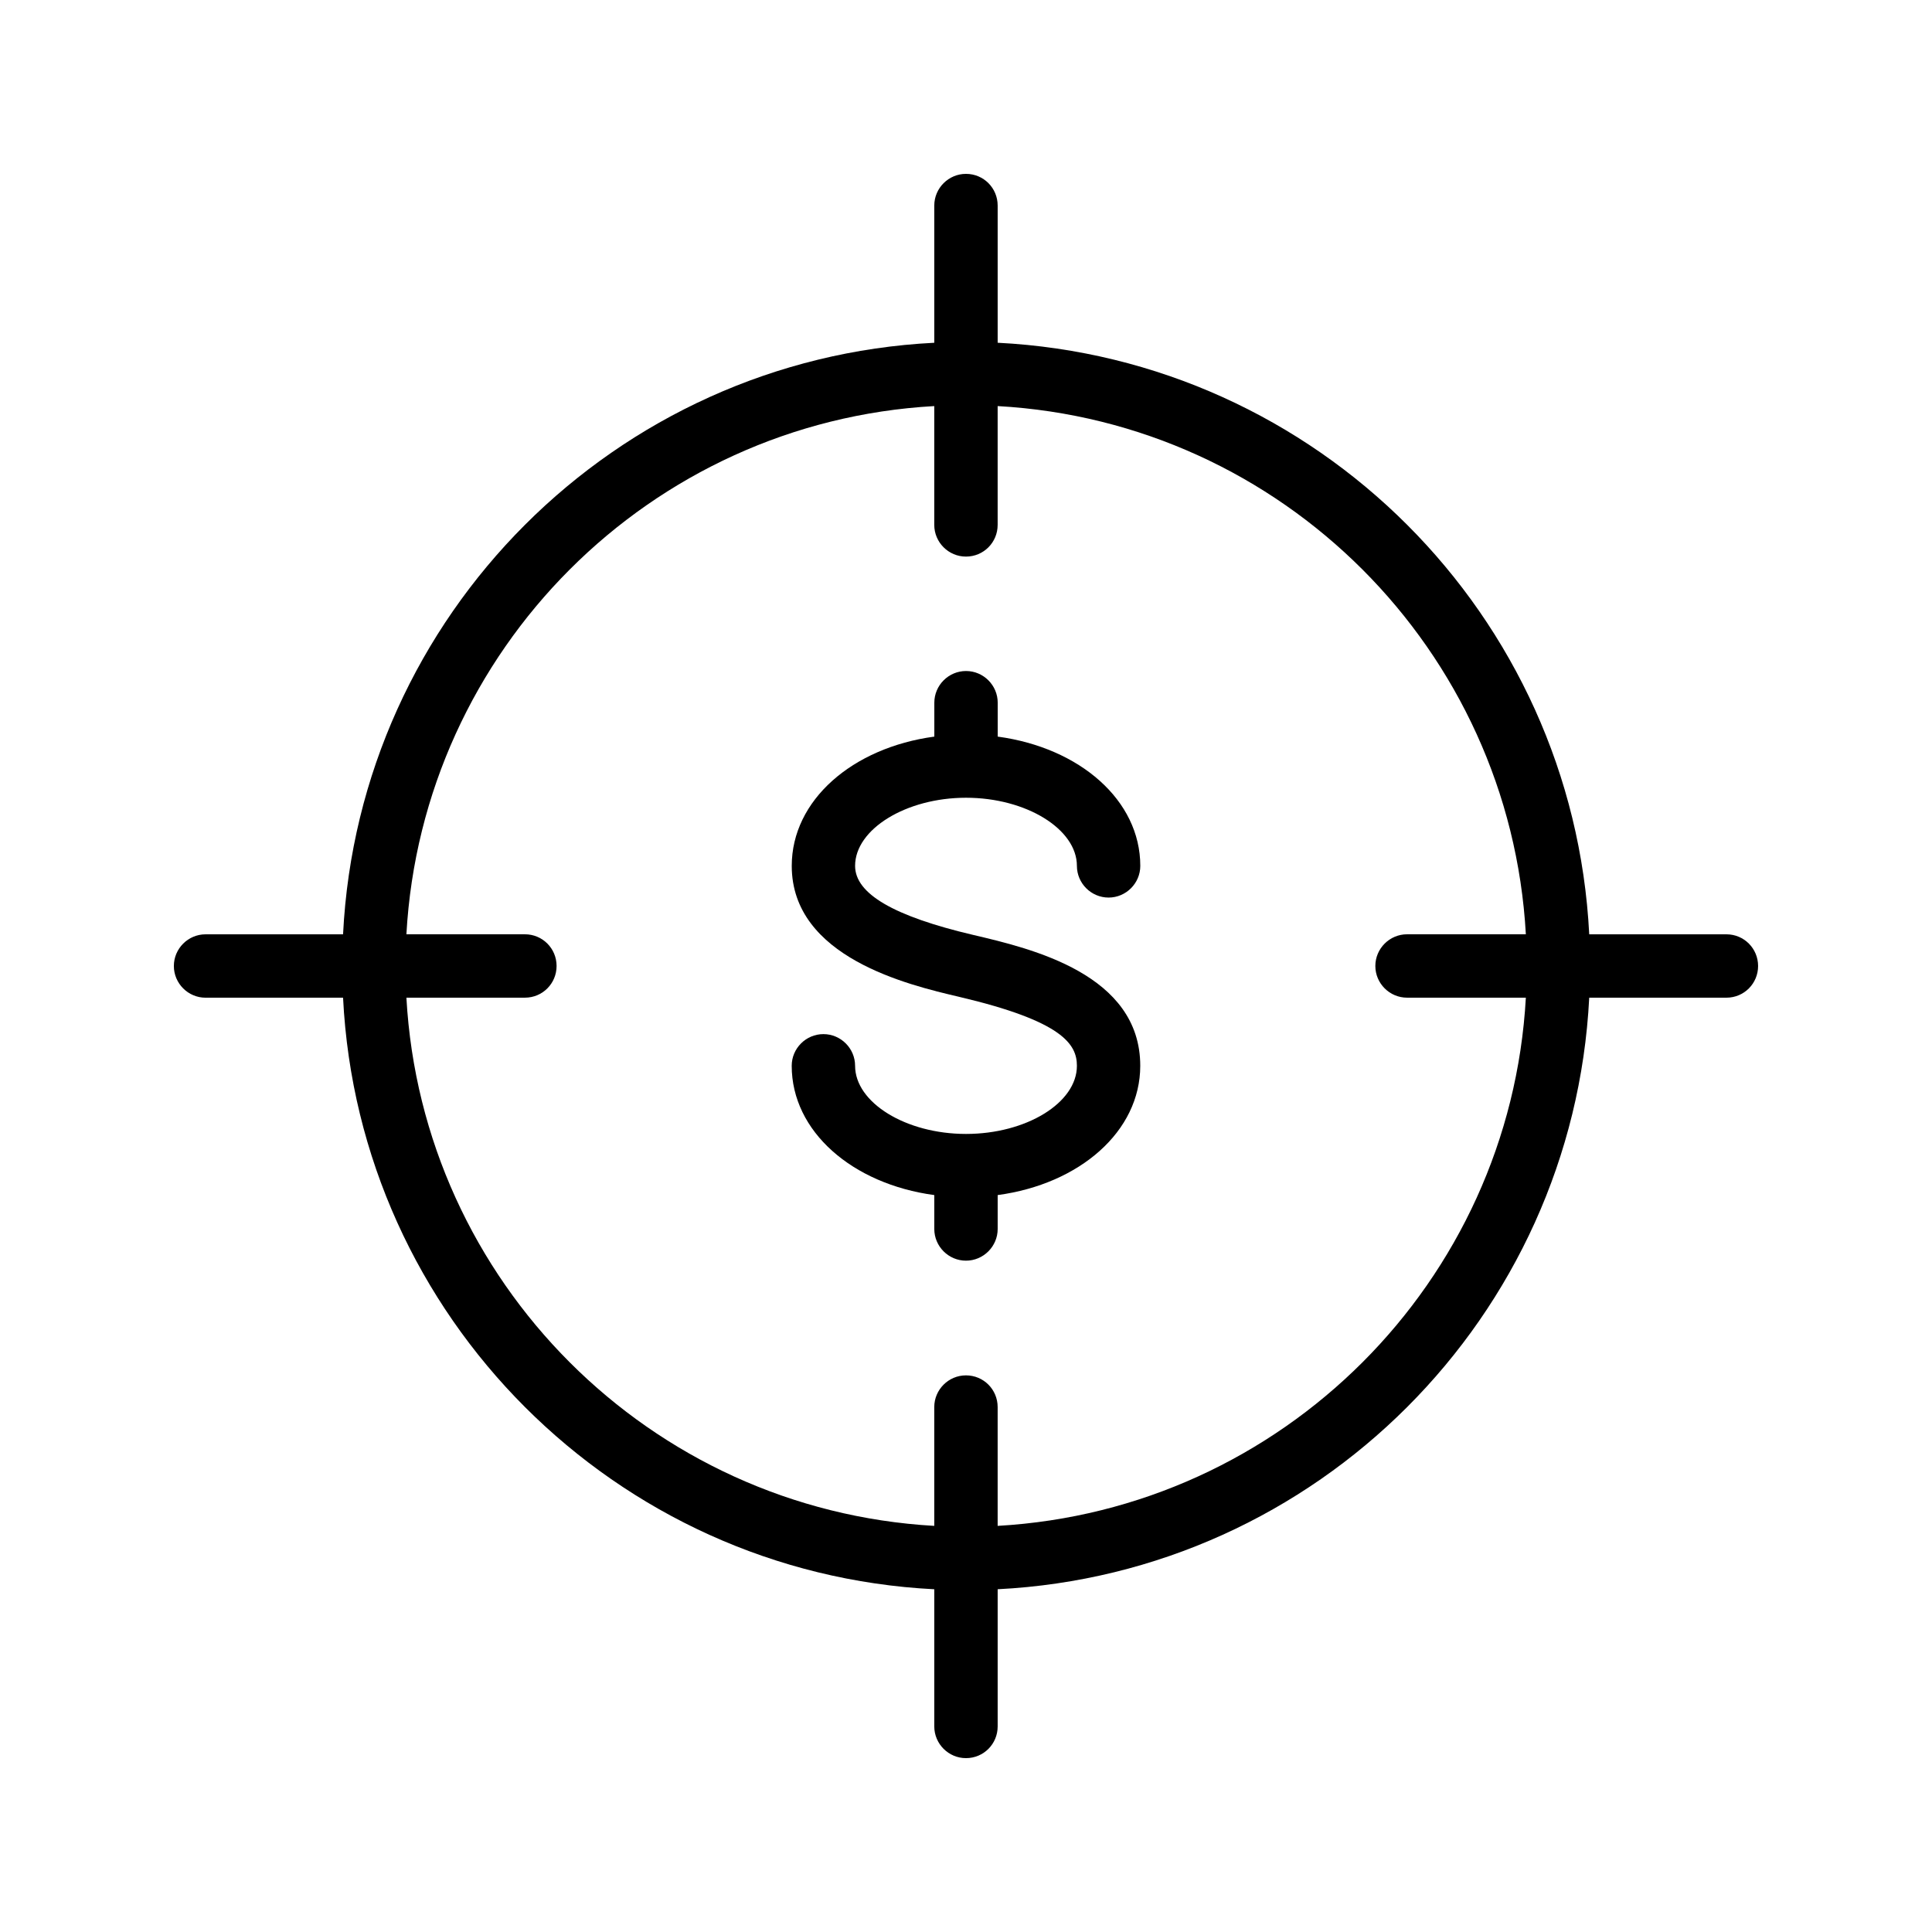
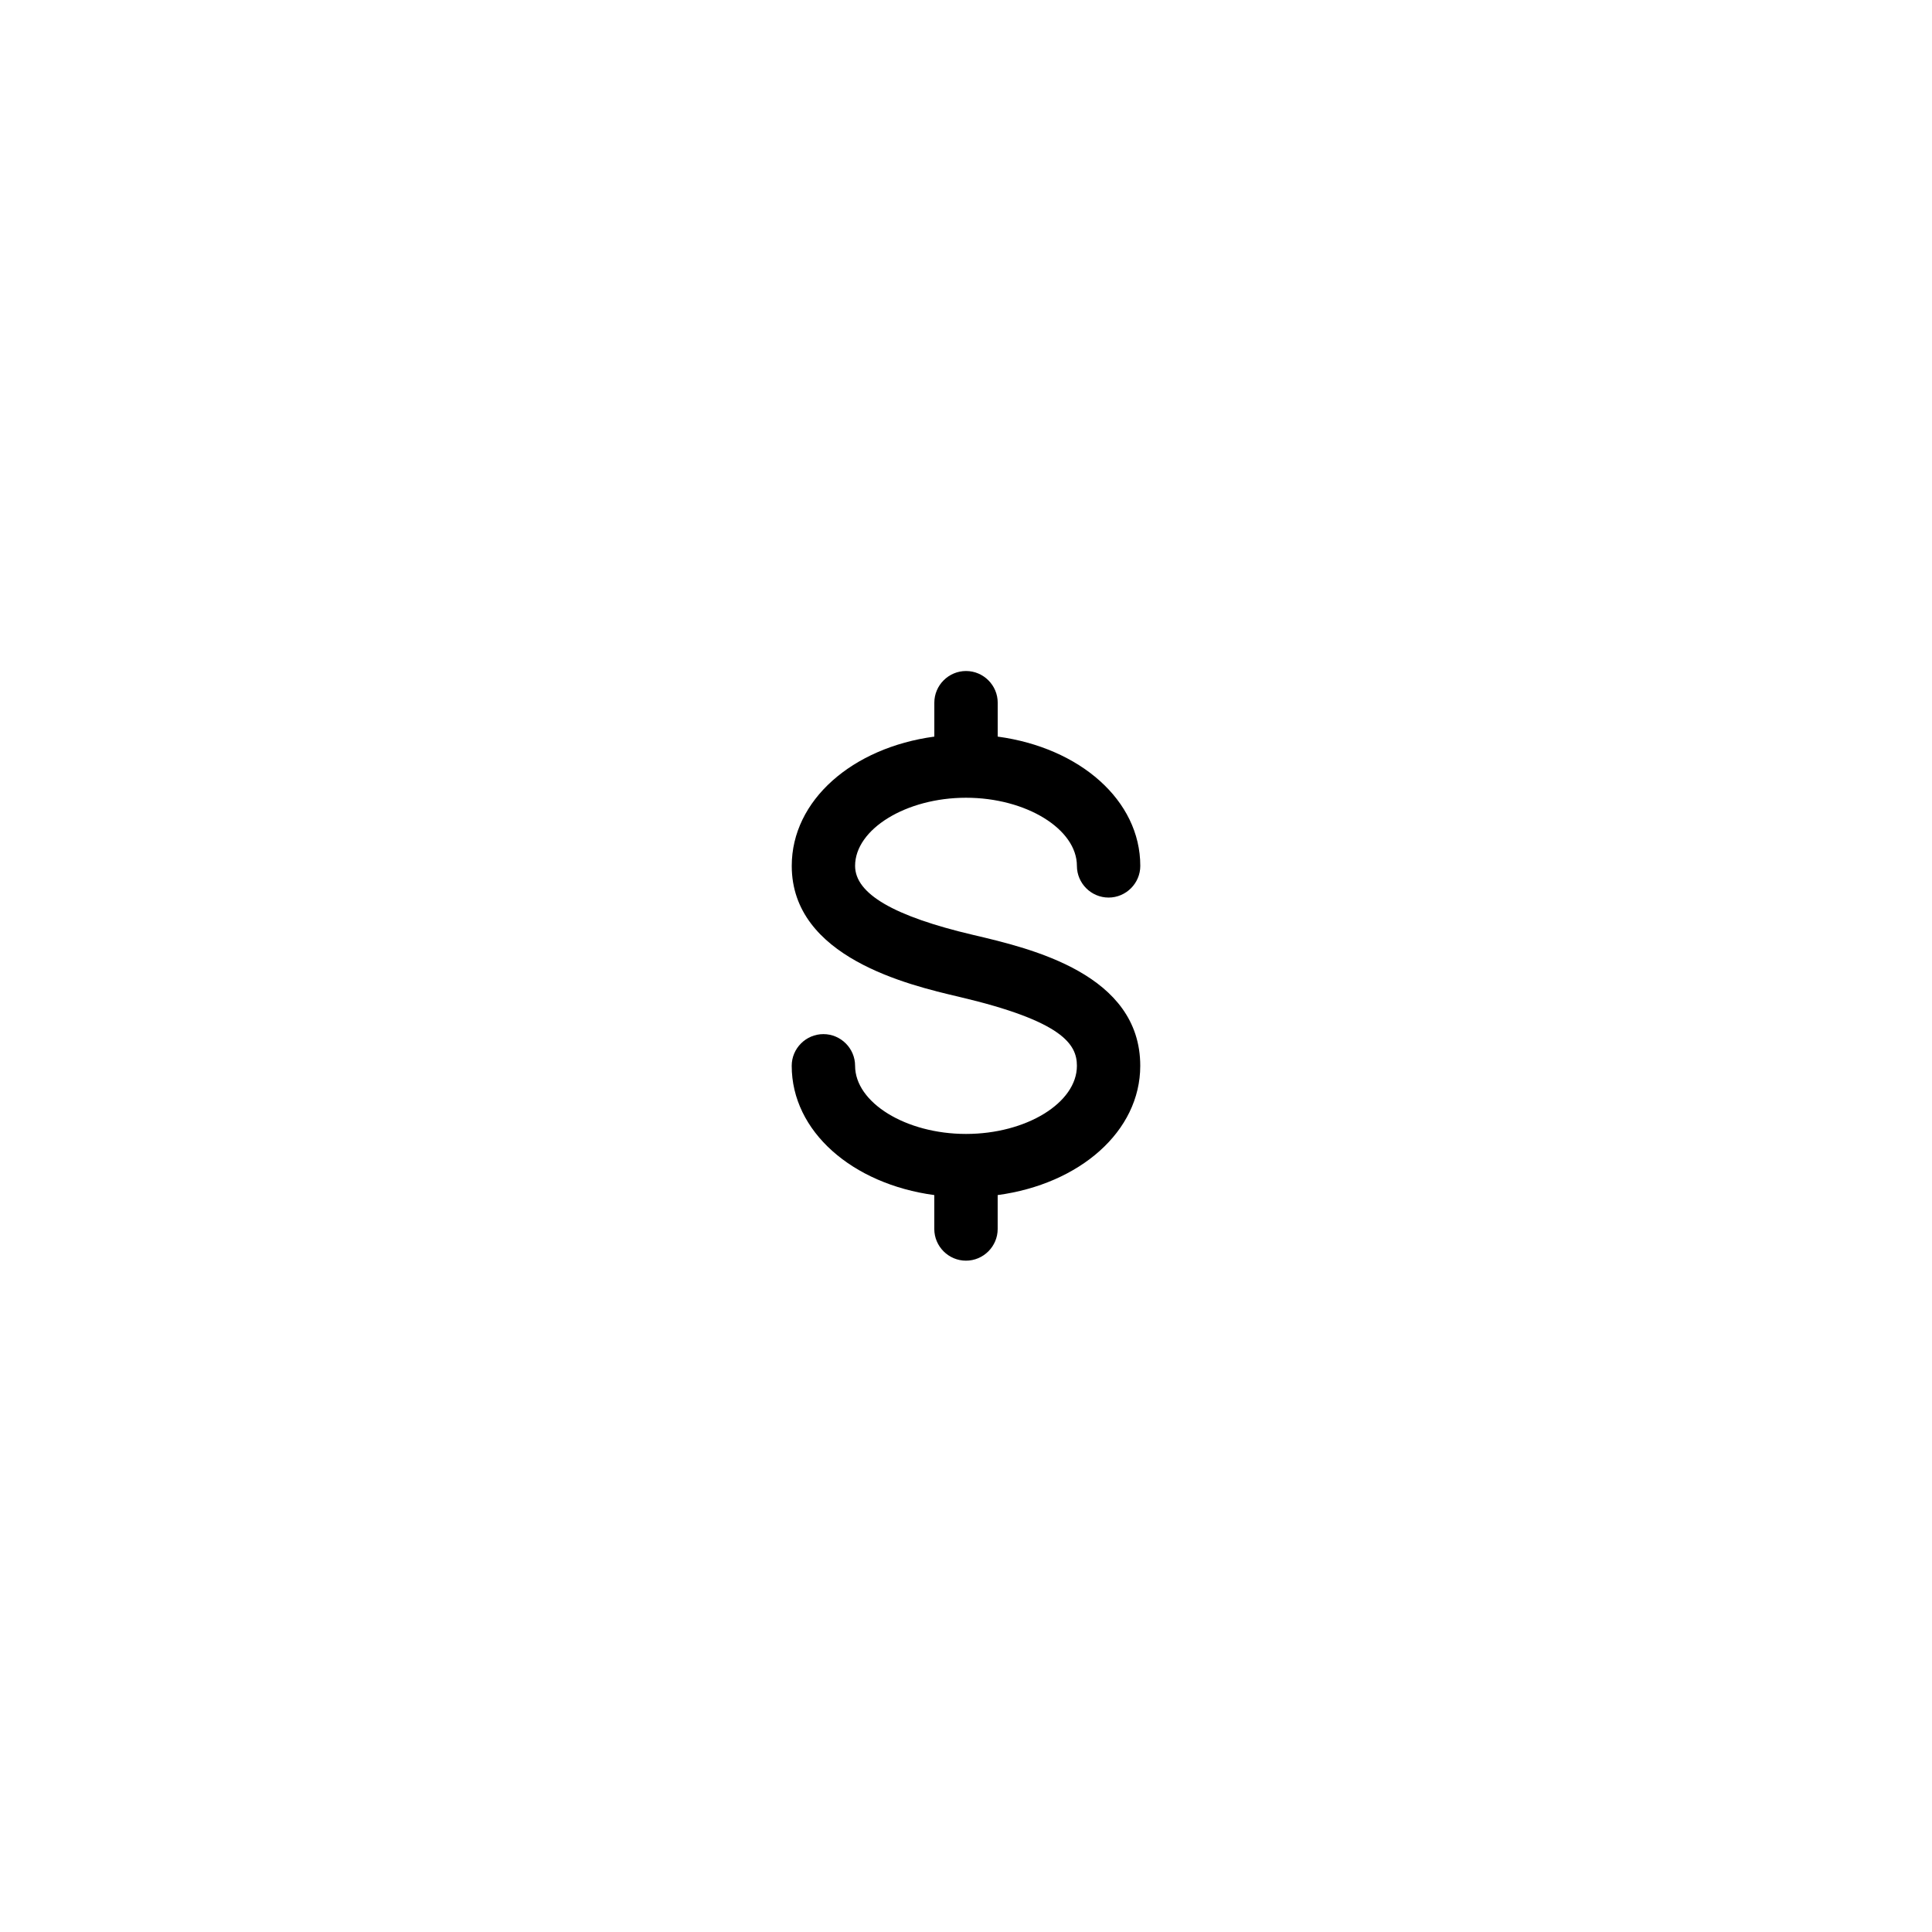
<svg xmlns="http://www.w3.org/2000/svg" fill="#000000" width="800px" height="800px" version="1.1" viewBox="144 144 512 512">
  <g>
-     <path d="m601.52 391.6h-36.359c-4.281-84.641-72.129-152.48-156.77-156.77v-36.355c0-4.617-3.695-8.398-8.398-8.398-4.617 0-8.398 3.777-8.398 8.398v36.359c-84.551 4.281-152.48 72.125-156.68 156.77h-36.441c-4.617 0-8.398 3.777-8.398 8.398 0 4.617 3.777 8.398 8.398 8.398h36.441c4.199 84.555 72.129 152.49 156.68 156.77v36.355c0 4.617 3.777 8.398 8.398 8.398 4.703 0 8.398-3.777 8.398-8.398v-36.359c84.641-4.281 152.49-72.211 156.77-156.77h36.355c4.703 0 8.398-3.777 8.398-8.398-0.004-4.617-3.699-8.395-8.398-8.395zm-84.641 16.793h31.488c-4.199 75.32-64.57 135.69-139.98 139.98v-31.488c0-4.617-3.695-8.398-8.398-8.398-4.617 0-8.398 3.777-8.398 8.398v31.488c-75.32-4.281-135.69-64.656-139.89-139.98h31.402c4.703 0 8.398-3.777 8.398-8.398 0-4.617-3.695-8.398-8.398-8.398h-31.402c4.199-75.32 64.57-135.78 139.89-139.98v31.488c0 4.617 3.777 8.398 8.398 8.398 4.703 0 8.398-3.777 8.398-8.398v-31.488c75.402 4.199 135.78 64.656 139.98 139.98h-31.488c-4.617 0-8.398 3.777-8.398 8.398s3.781 8.398 8.398 8.398z" />
-     <path d="m400 355.41c15.953 0 29.391 8.312 29.391 18.055 0 4.617 3.777 8.398 8.398 8.398 4.617 0 8.398-3.777 8.398-8.398 0-17.383-16.039-31.32-37.785-34.258v-8.984c0-4.617-3.777-8.398-8.398-8.398-4.617 0-8.398 3.777-8.398 8.398v8.984c-21.746 2.938-37.785 16.879-37.785 34.258 0 24.266 30.984 31.57 44.25 34.68 27.543 6.465 31.32 12.594 31.32 18.305 0 9.824-13.434 18.055-29.391 18.055-15.953 0-29.391-8.312-29.391-18.055 0-4.617-3.777-8.398-8.398-8.398-4.617 0-8.398 3.777-8.398 8.398 0 17.383 16.039 31.32 37.785 34.258v8.984c0 4.617 3.777 8.398 8.398 8.398 4.617 0 8.398-3.777 8.398-8.398v-8.984c21.746-2.938 37.785-16.879 37.785-34.258 0-24.266-28.801-31.066-44.25-34.68-21.074-4.953-31.32-10.914-31.32-18.305 0-9.742 13.52-18.055 29.391-18.055z" />
+     <path d="m400 355.41c15.953 0 29.391 8.312 29.391 18.055 0 4.617 3.777 8.398 8.398 8.398 4.617 0 8.398-3.777 8.398-8.398 0-17.383-16.039-31.32-37.785-34.258v-8.984c0-4.617-3.777-8.398-8.398-8.398-4.617 0-8.398 3.777-8.398 8.398v8.984c-21.746 2.938-37.785 16.879-37.785 34.258 0 24.266 30.984 31.57 44.25 34.68 27.543 6.465 31.32 12.594 31.32 18.305 0 9.824-13.434 18.055-29.391 18.055-15.953 0-29.391-8.312-29.391-18.055 0-4.617-3.777-8.398-8.398-8.398-4.617 0-8.398 3.777-8.398 8.398 0 17.383 16.039 31.32 37.785 34.258v8.984c0 4.617 3.777 8.398 8.398 8.398 4.617 0 8.398-3.777 8.398-8.398v-8.984c21.746-2.938 37.785-16.879 37.785-34.258 0-24.266-28.801-31.066-44.25-34.68-21.074-4.953-31.32-10.914-31.32-18.305 0-9.742 13.52-18.055 29.391-18.055" />
  </g>
</svg>